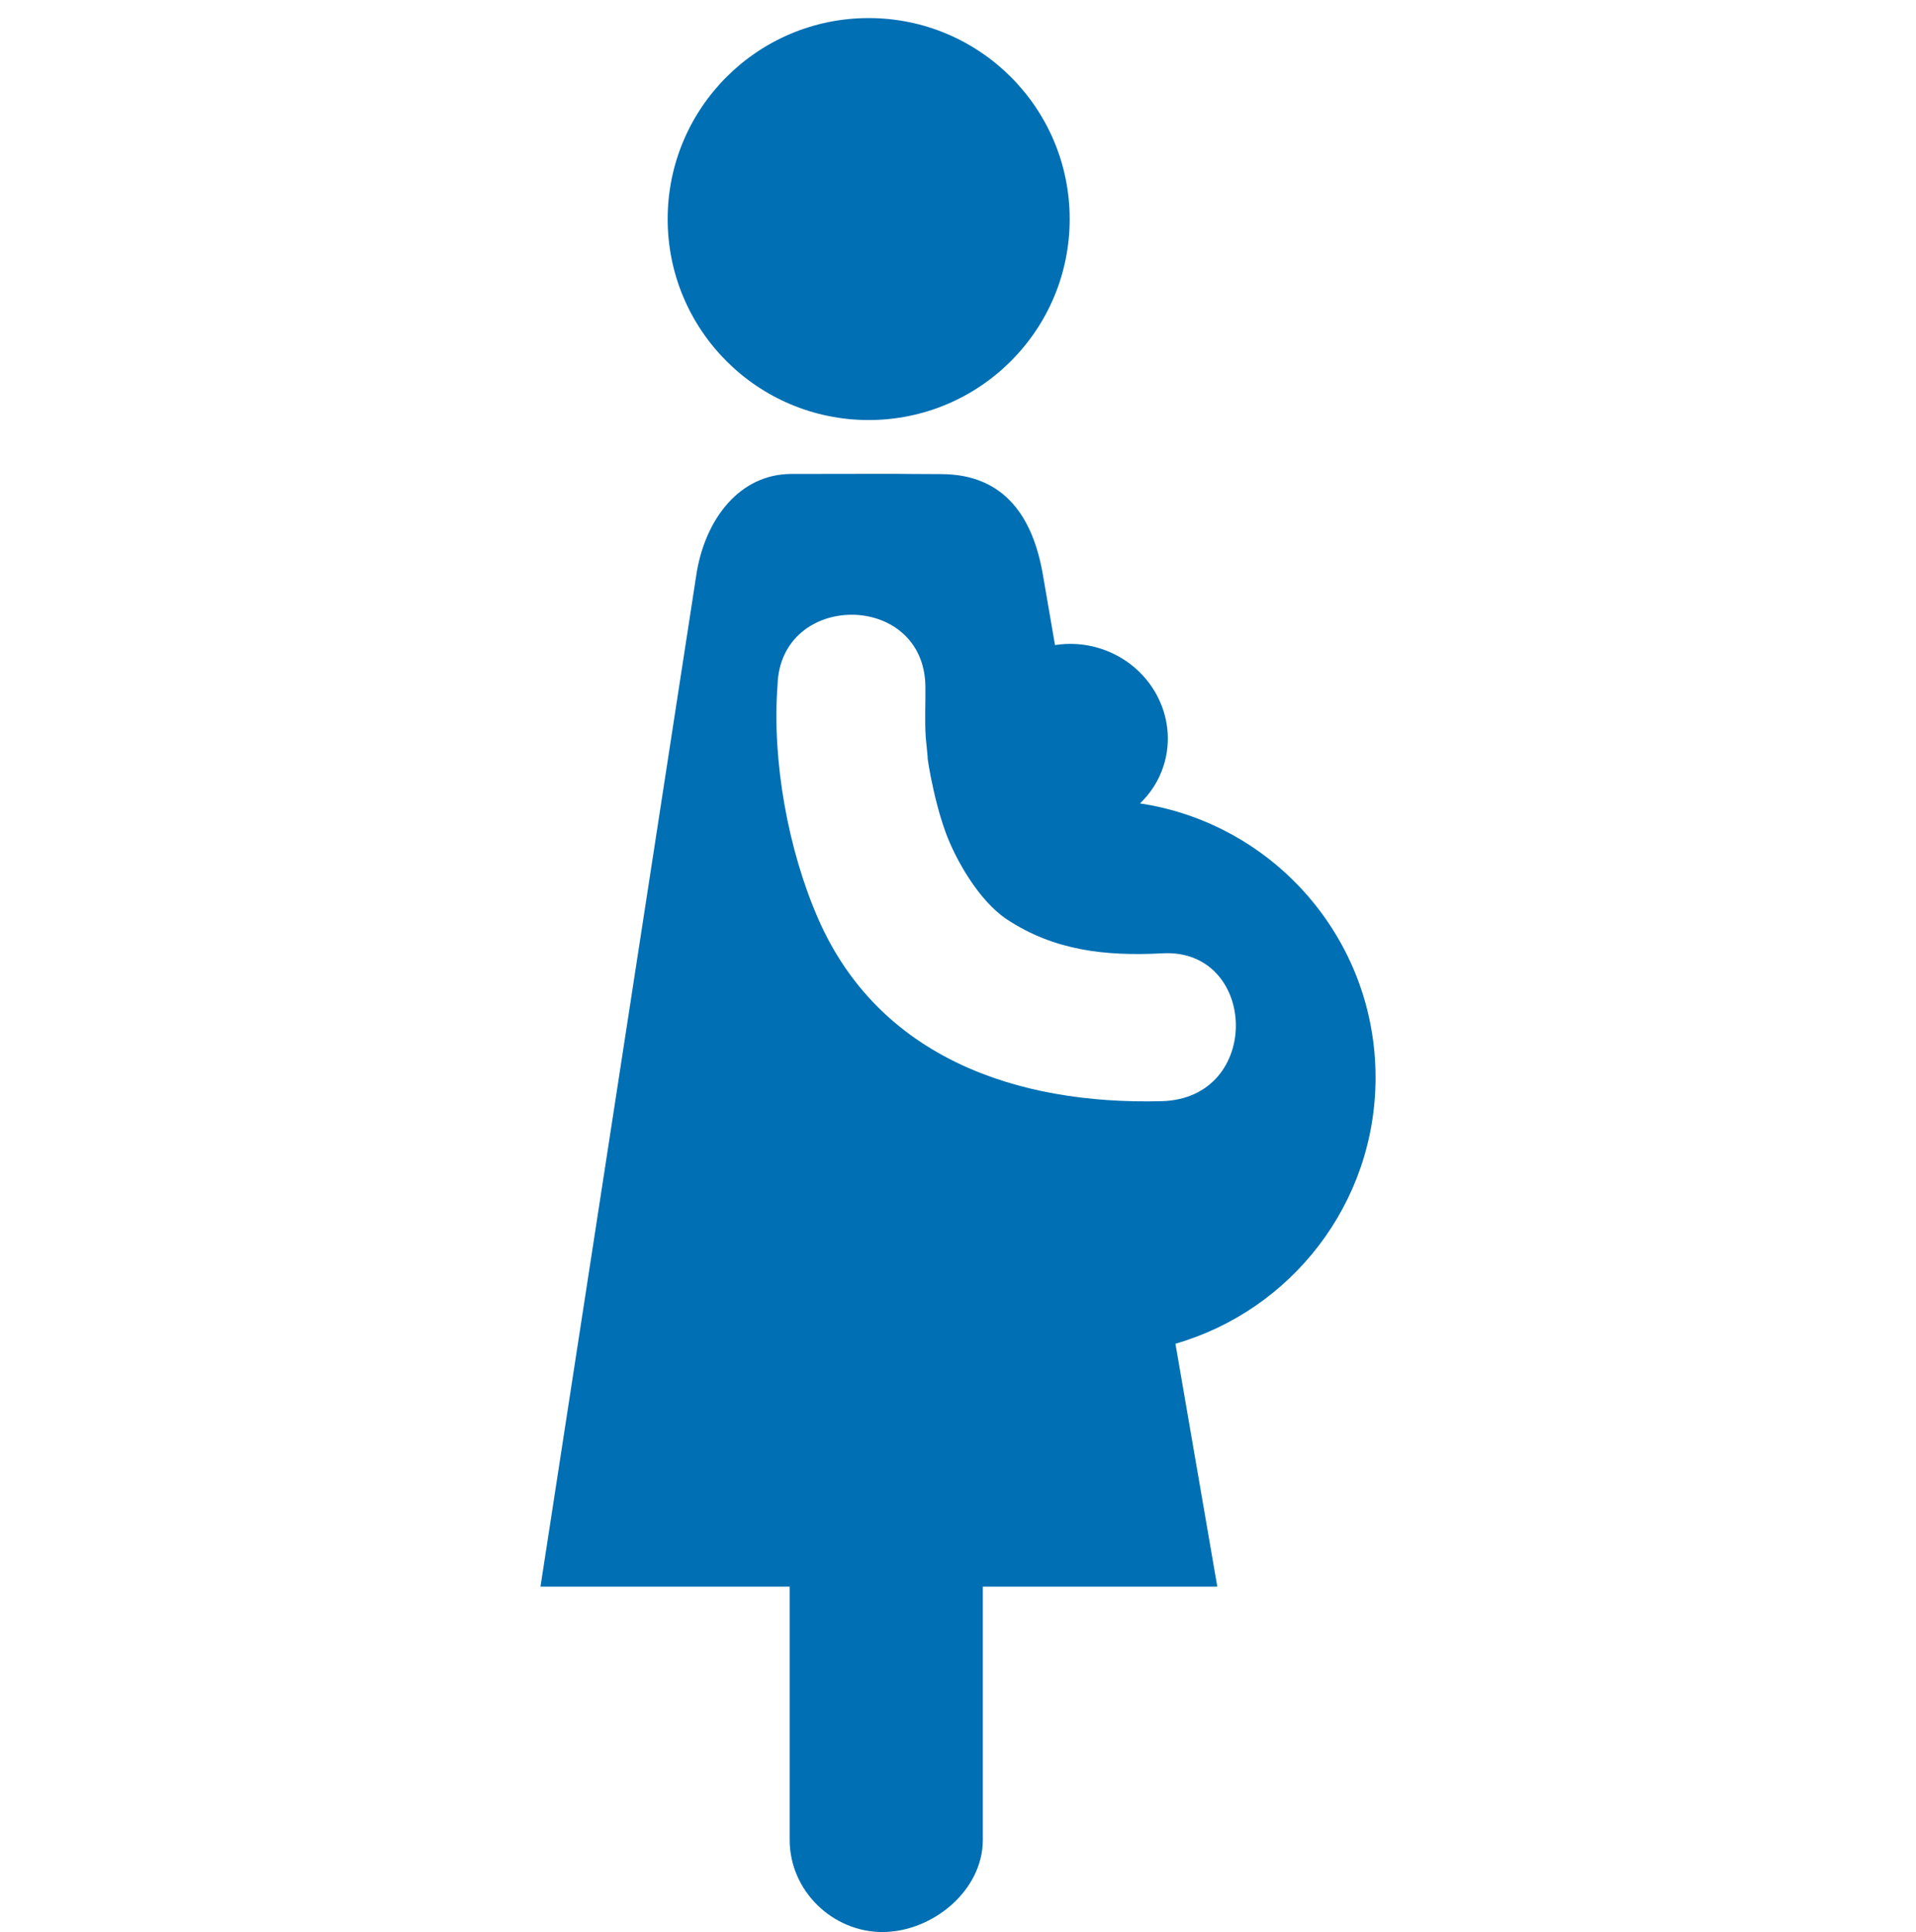
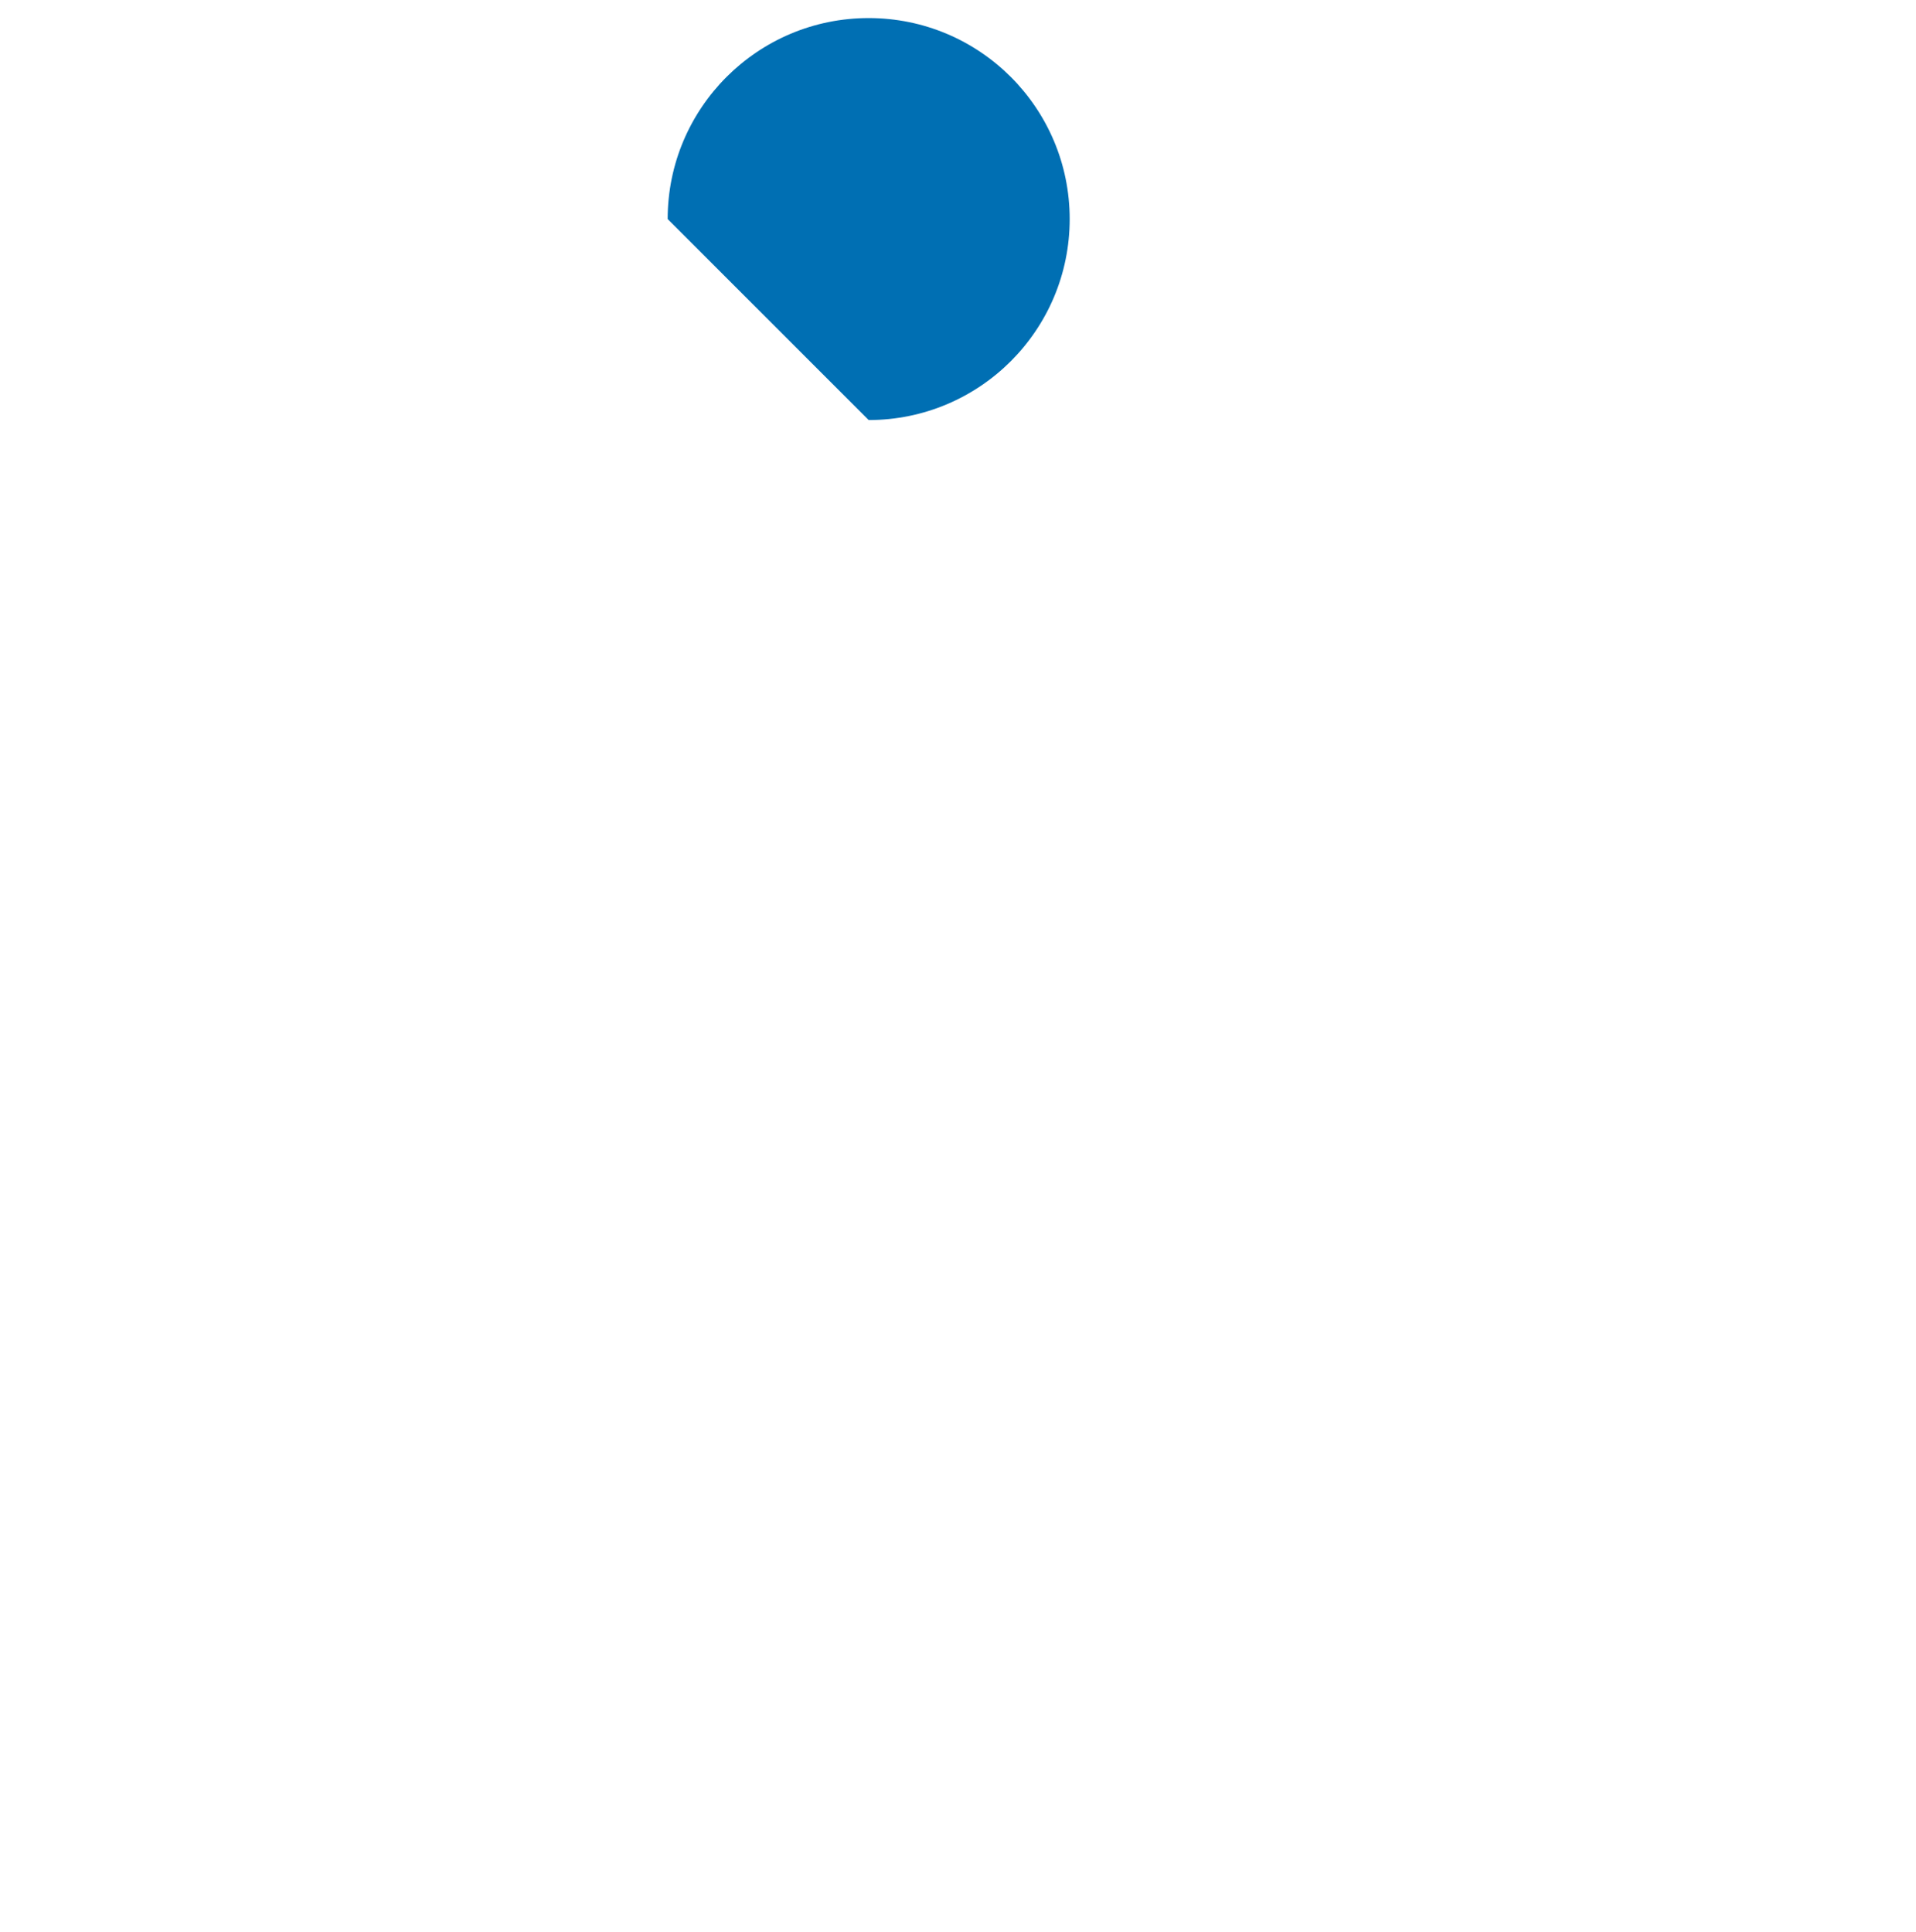
<svg xmlns="http://www.w3.org/2000/svg" version="1.1" id="_x2014_ÎÓÈ_1" x="0px" y="0px" viewBox="0 0 635.24 640.6" style="enable-background:new 0 0 635.24 640.6;" xml:space="preserve">
  <style type="text/css">
	.st0{fill:#006FB3;}
</style>
  <g>
-     <path class="st0" d="M288,139.27c36.82,0,66.65-29.83,66.65-66.64c0-36.79-29.83-66.64-66.65-66.64   c-36.8,0-66.64,29.85-66.64,66.64C221.36,109.44,251.19,139.27,288,139.27z" />
-     <path class="st0" d="M456.06,357.26c0-46.07-33.89-84.22-78.1-90.88c3.51-3.35,6.25-7.56,7.82-12.47   c5.15-16.13-4.23-33.54-20.95-38.88c-5.05-1.61-10.19-1.92-15.05-1.15l-4.02-23.33c-3.16-18.37-12.2-33.36-33.82-33.36   c-6.5,0-14.59-0.09-14.59-0.09h-8.56c0,0-17.41,0.04-26.39,0.04c-17.16,0-28.69,14.98-31.53,33.4   c-12.92,83.88-51.68,335.53-51.68,335.53h82.62v11.19v34.19v38.59c0,16.87,14.21,30.55,30.74,30.55c16.53,0,33.3-13.68,33.3-30.55   v-73.19v-10.79h77.74l-13.88-80.53C428.03,434.47,456.06,399.15,456.06,357.26z M385.11,365.11   c-48.23,1.25-93.72-14.67-113.77-60.32c-10.03-22.84-15.46-52.58-13.55-77.63c0.91-31.17,48.55-31.17,49.02,0.35   c0.08,5.66-0.27,11.39,0.12,17.02c0.09,1.3,0.96,8.97,0.53,6.36c0.34,2.29,0.7,4.57,1.16,6.84c1.24,6.12,2.73,12.22,4.85,18.11   c3.17,8.78,10.92,22.76,20.43,29.03c15.74,10.38,32.81,12.21,51.57,11.21C417.01,314.42,418.77,364.24,385.11,365.11z" />
+     <path class="st0" d="M288,139.27c36.82,0,66.65-29.83,66.65-66.64c0-36.79-29.83-66.64-66.65-66.64   c-36.8,0-66.64,29.85-66.64,66.64z" />
  </g>
</svg>